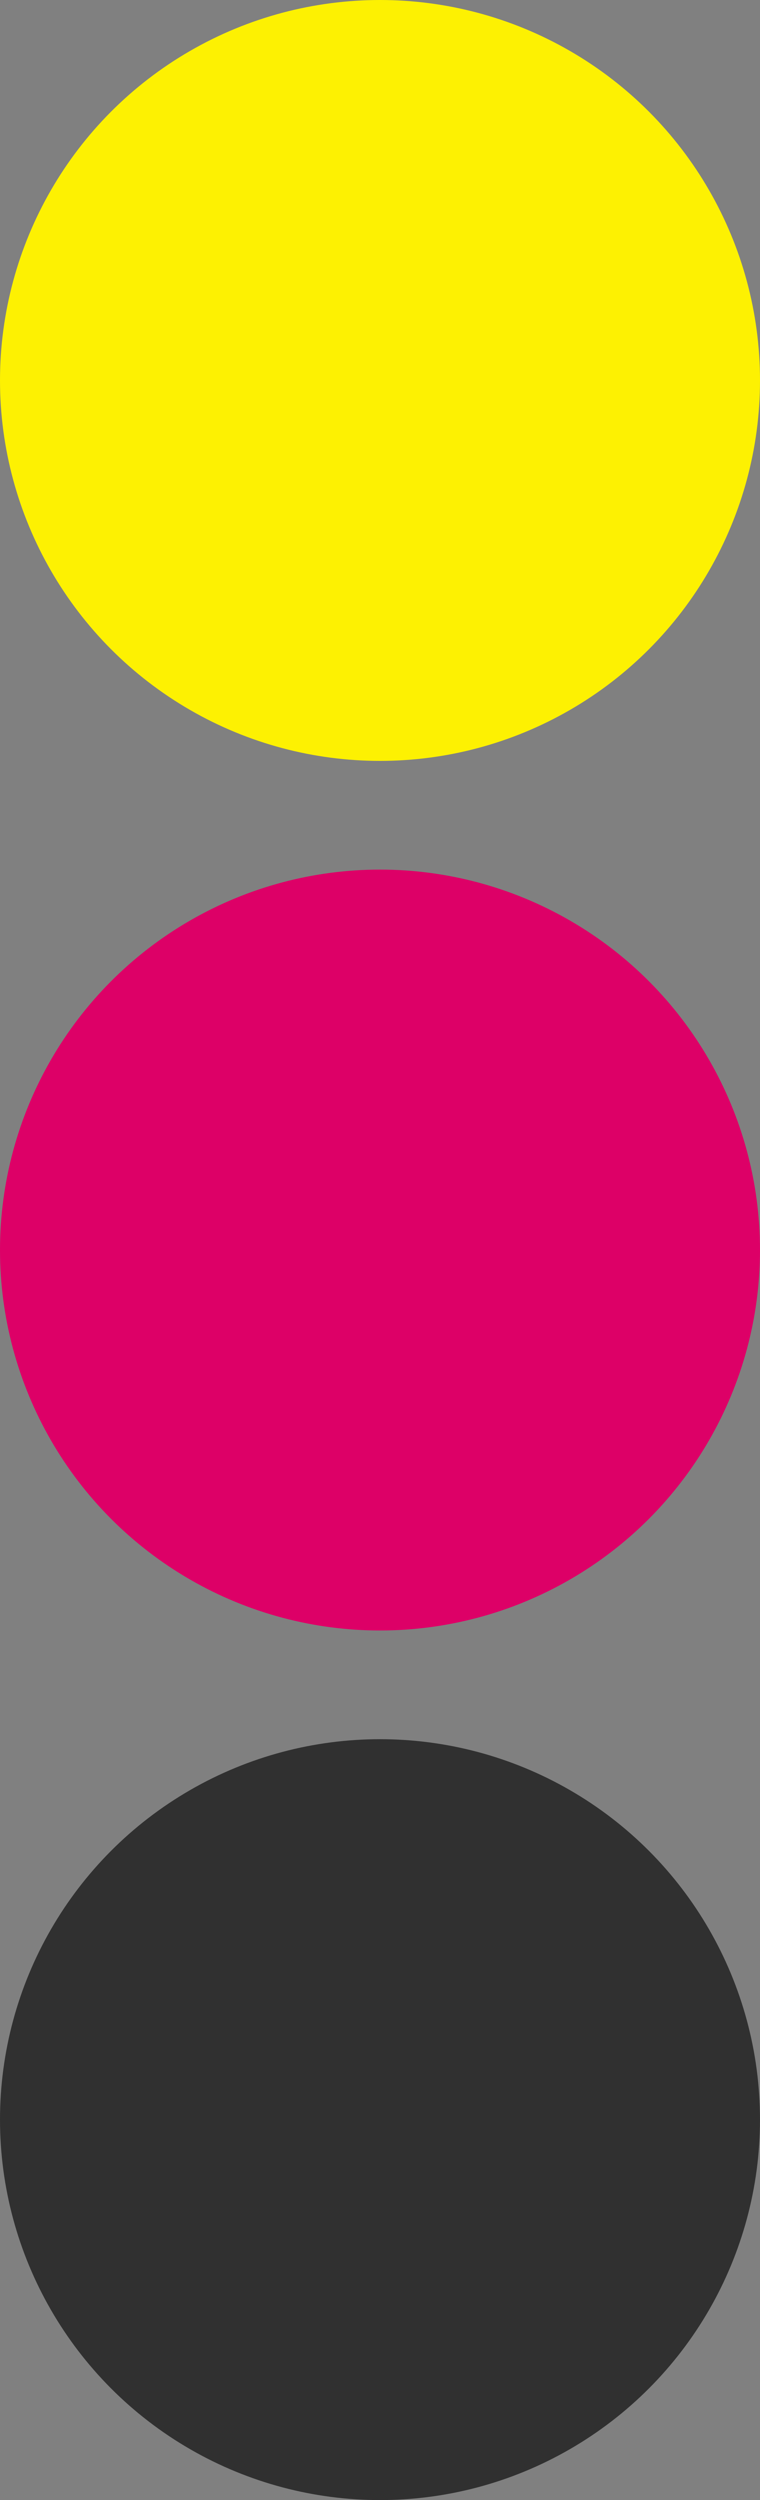
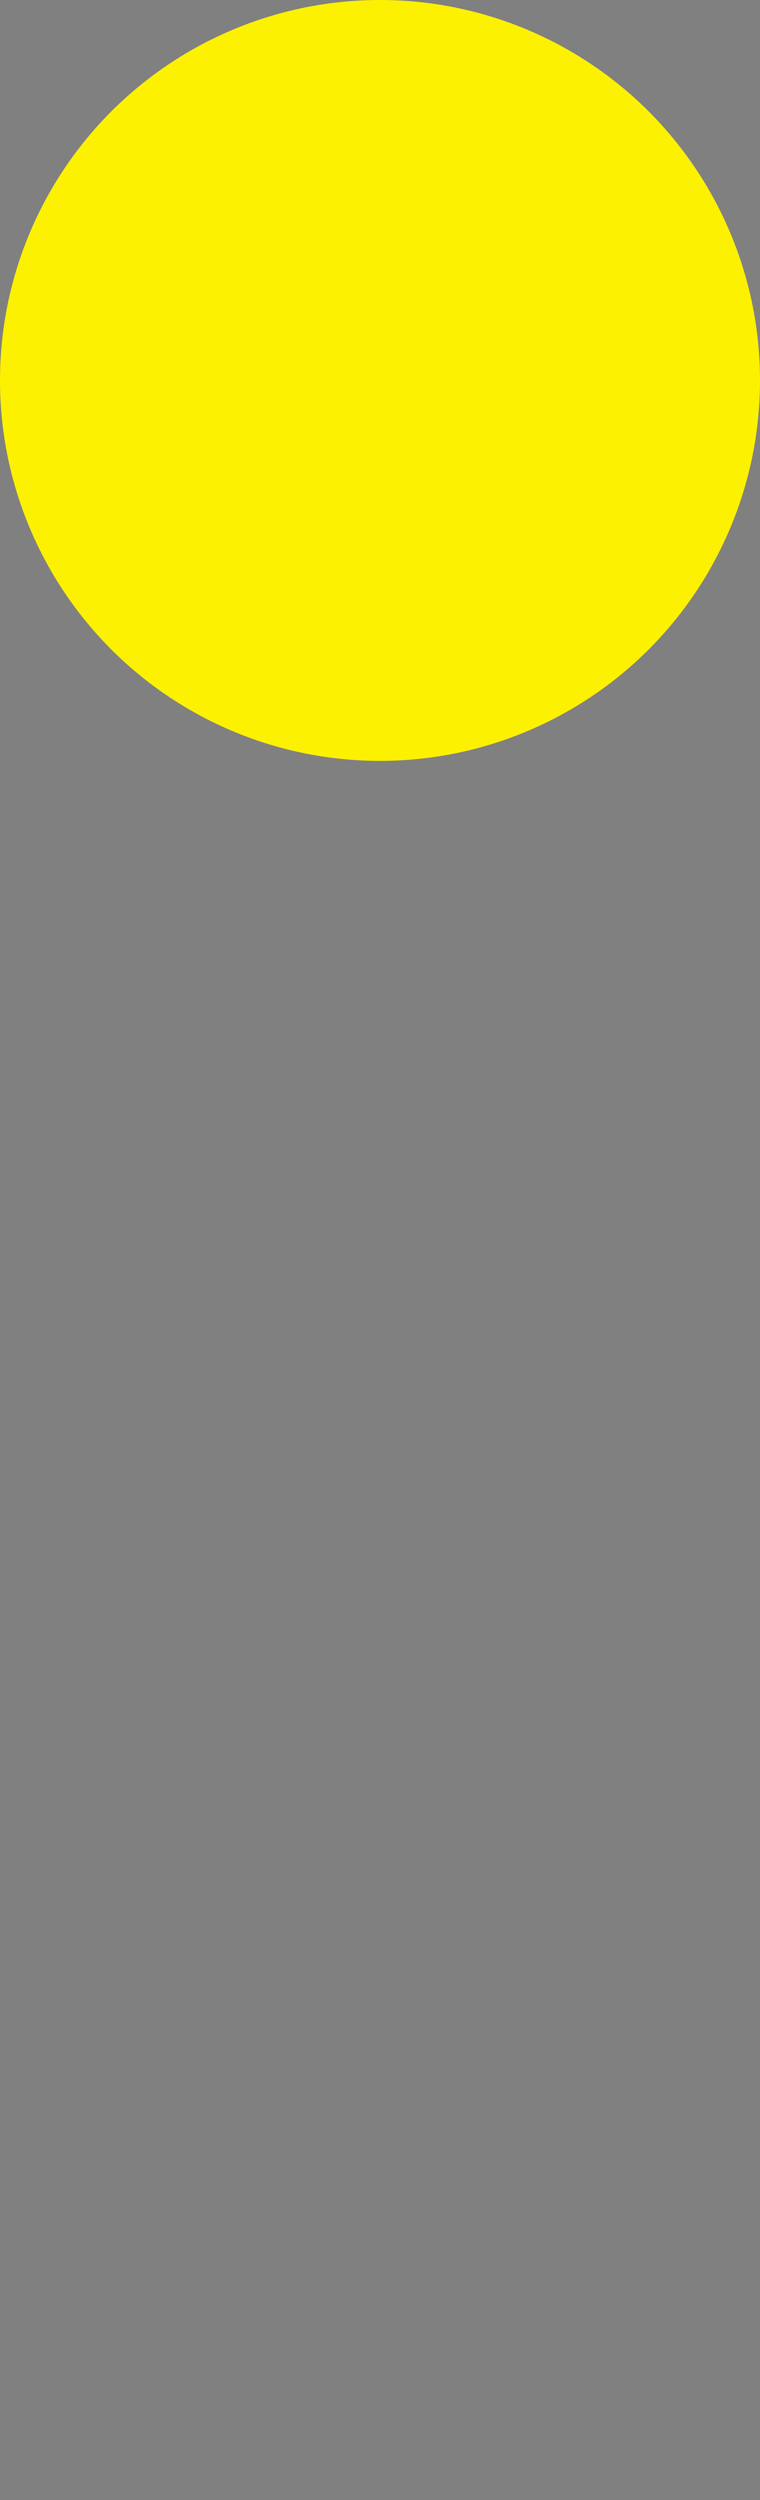
<svg xmlns="http://www.w3.org/2000/svg" width="7" height="23" viewBox="0 0 7 23">
  <rect x="0" y="0" width="7" height="23" fill="#808080" stroke="none" />
  <g id="Group_39" data-name="Group 39" transform="translate(-375 -1041)">
    <circle id="Ellipse_1" data-name="Ellipse 1" cx="3.5" cy="3.5" r="3.5" transform="translate(375 1041)" fill="#fdf102" />
-     <circle id="Ellipse_2" data-name="Ellipse 2" cx="3.5" cy="3.5" r="3.5" transform="translate(375 1049)" fill="#dd0067" />
-     <circle id="Ellipse_3" data-name="Ellipse 3" cx="3.5" cy="3.5" r="3.5" transform="translate(375 1057)" fill="#303030" />
  </g>
</svg>